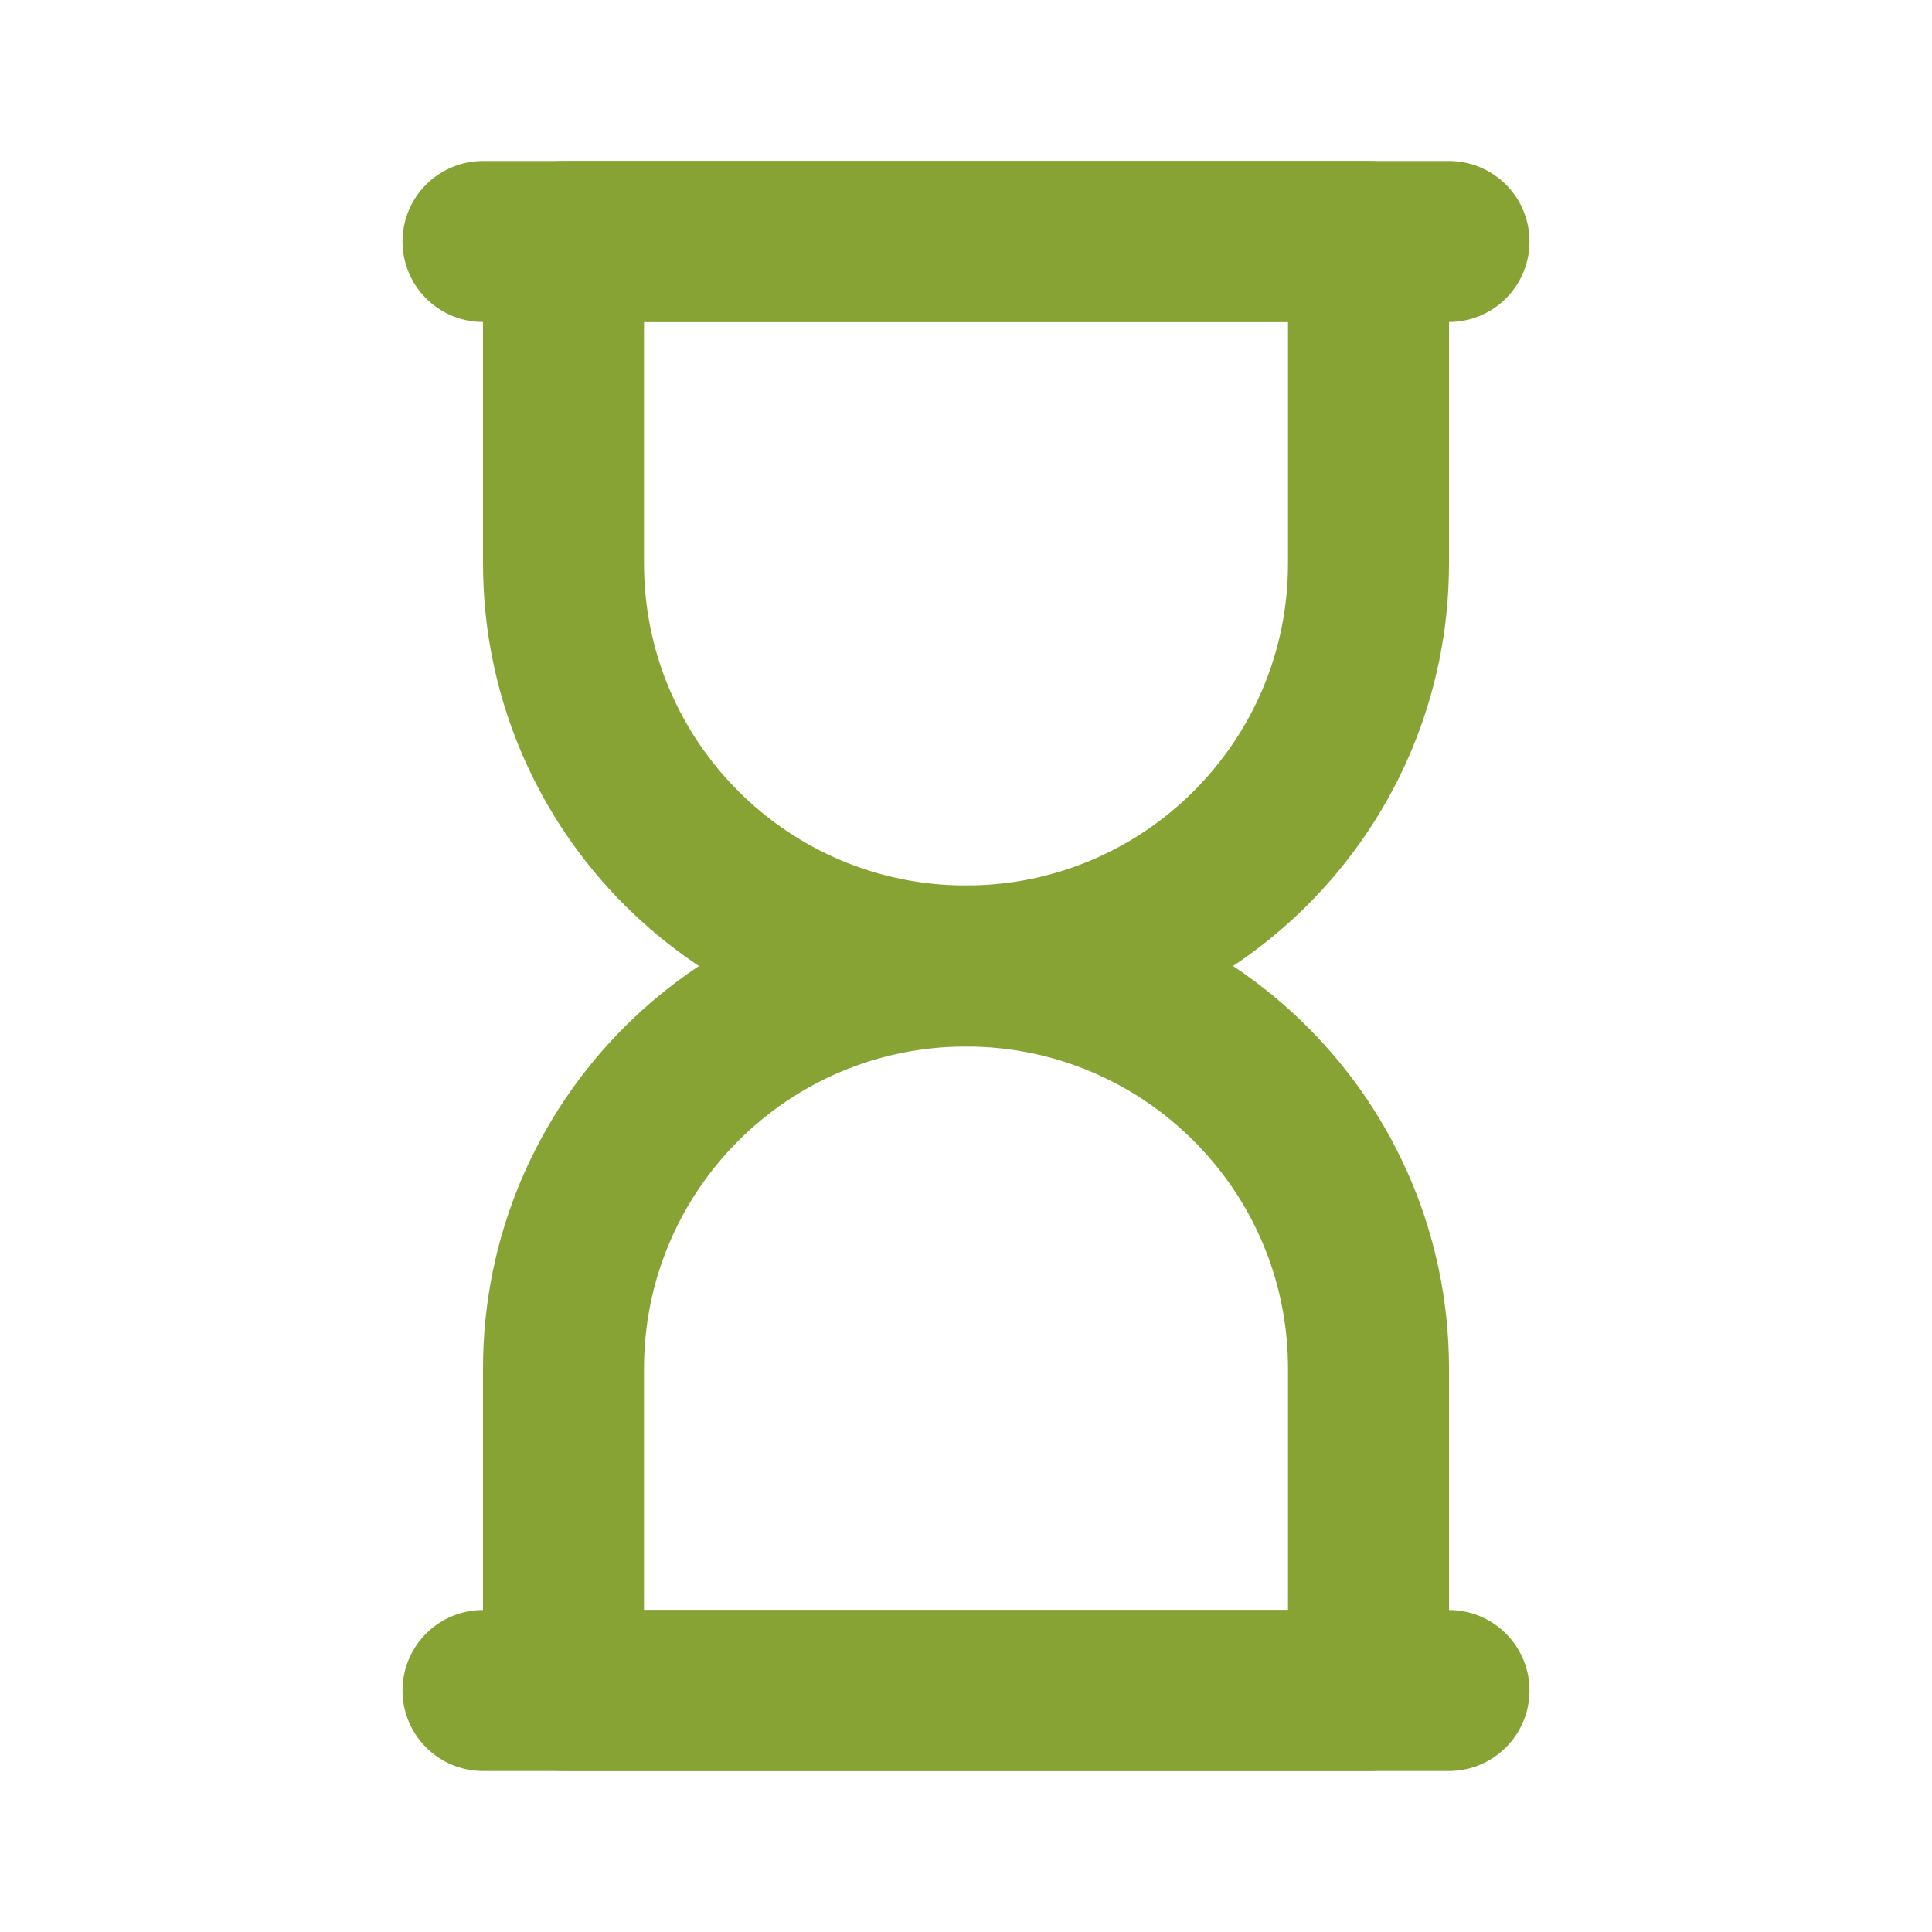
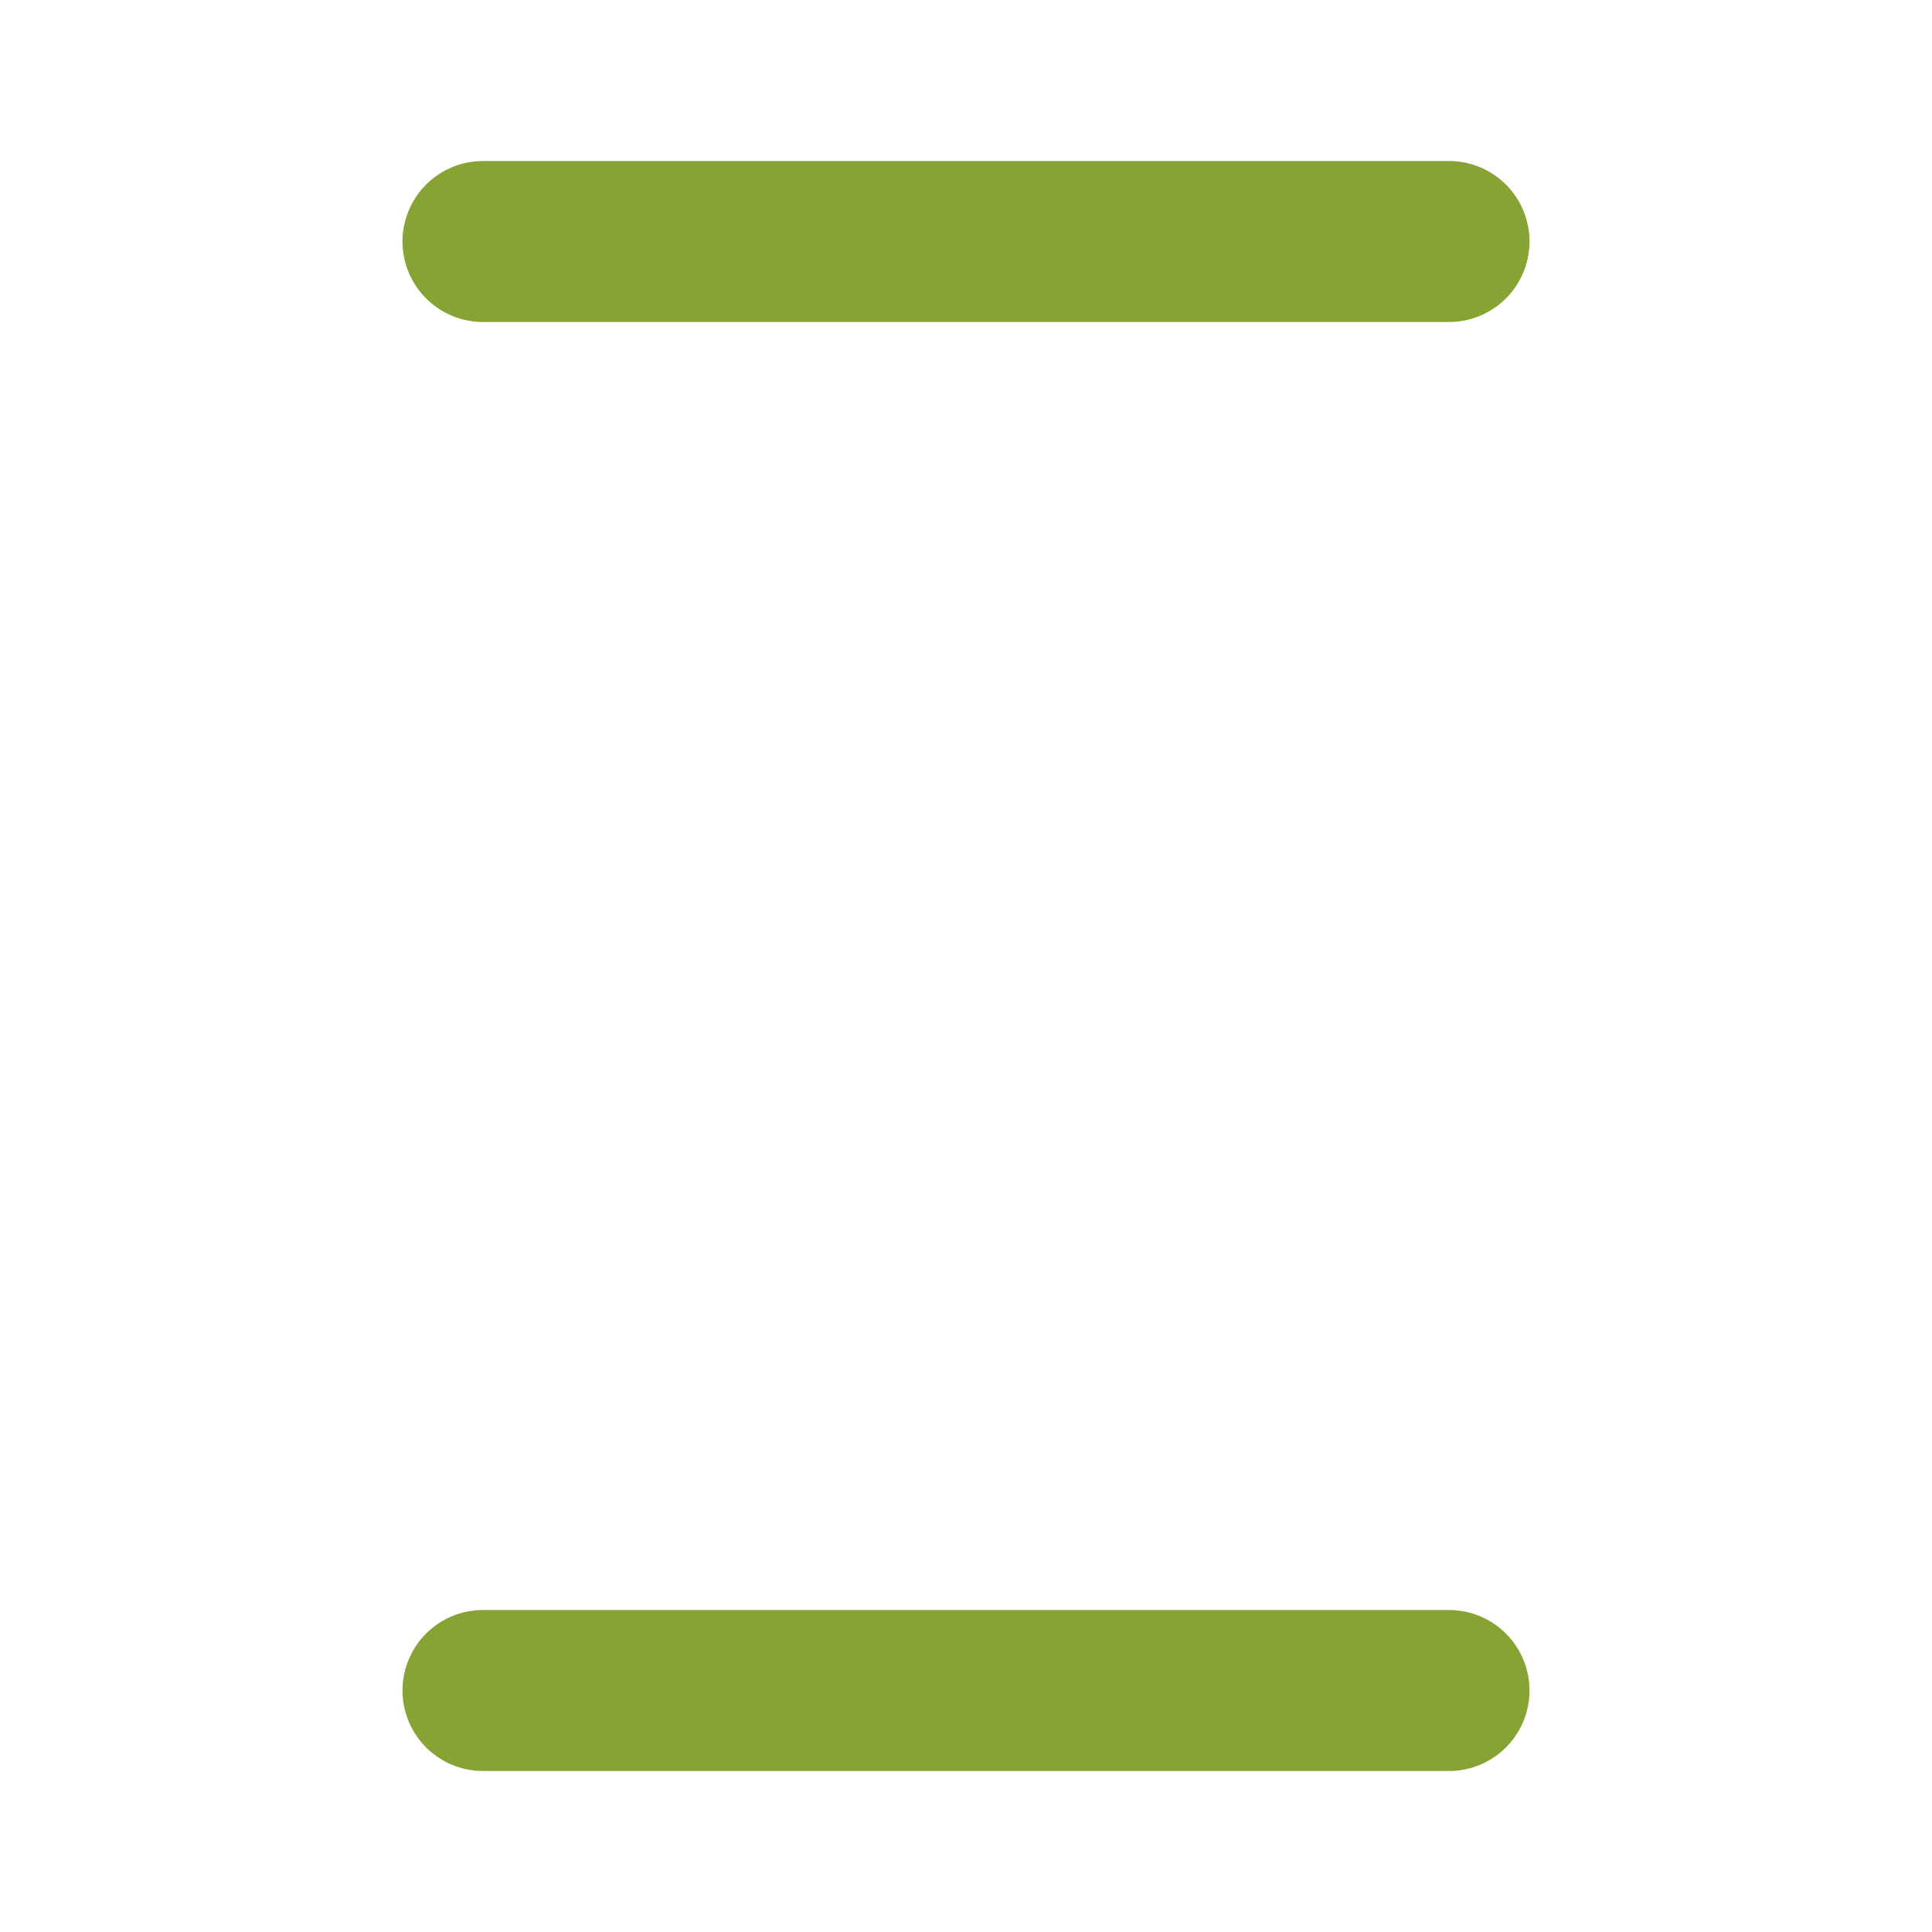
<svg xmlns="http://www.w3.org/2000/svg" width="64px" height="64px" viewBox="0 0 24 24" fill="none">
  <g id="SVGRepo_bgCarrier" stroke-width="0" />
  <g id="SVGRepo_tracerCarrier" stroke-linecap="round" stroke-linejoin="round" />
  <g id="SVGRepo_iconCarrier">
-     <path d="M7 3H17V7C17 9.761 14.761 12 12 12V12C9.239 12 7 9.761 7 7V3Z" stroke="#86a333" stroke-width="2" stroke-linecap="round" stroke-linejoin="round" />
-     <path d="M17 21L7 21L7 17C7 14.239 9.239 12 12 12V12C14.761 12 17 14.239 17 17L17 21Z" stroke="#86a333" stroke-width="2" stroke-linecap="round" stroke-linejoin="round" />
    <path d="M6 21H18" stroke="#86a333" stroke-width="2" stroke-linecap="round" stroke-linejoin="round" />
    <path d="M6 3H18" stroke="#86a333" stroke-width="2" stroke-linecap="round" stroke-linejoin="round" />
  </g>
</svg>